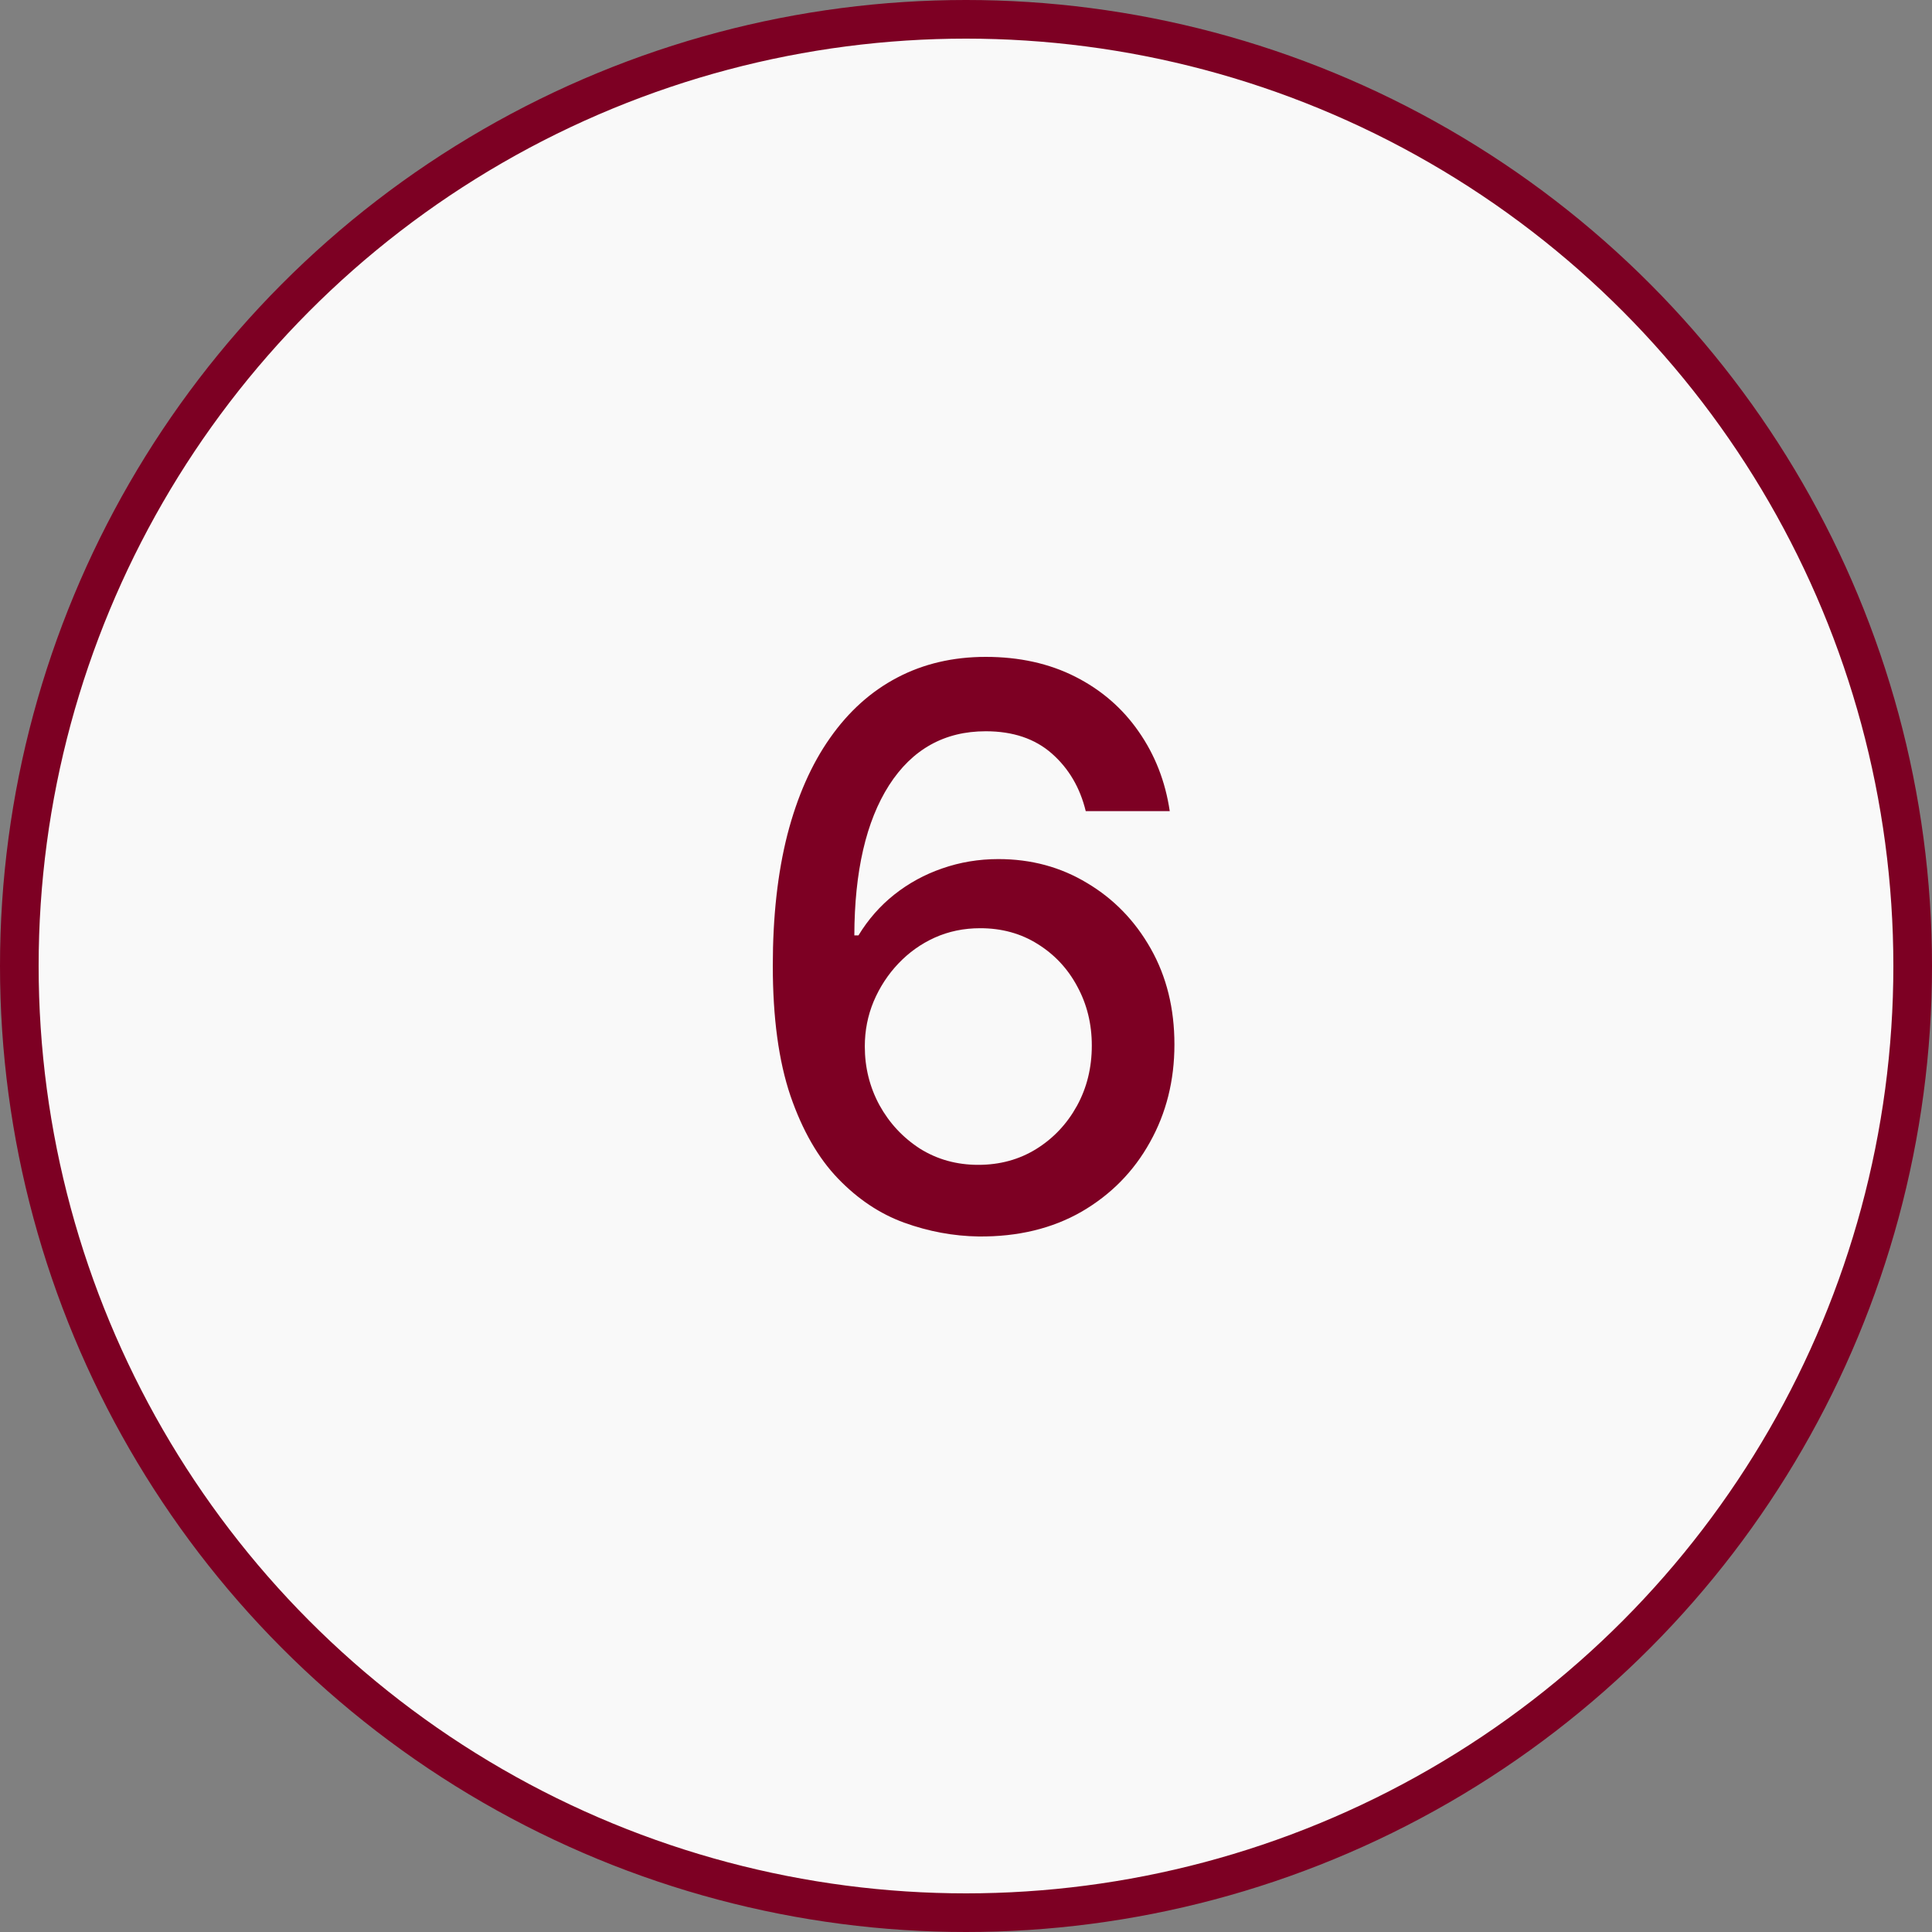
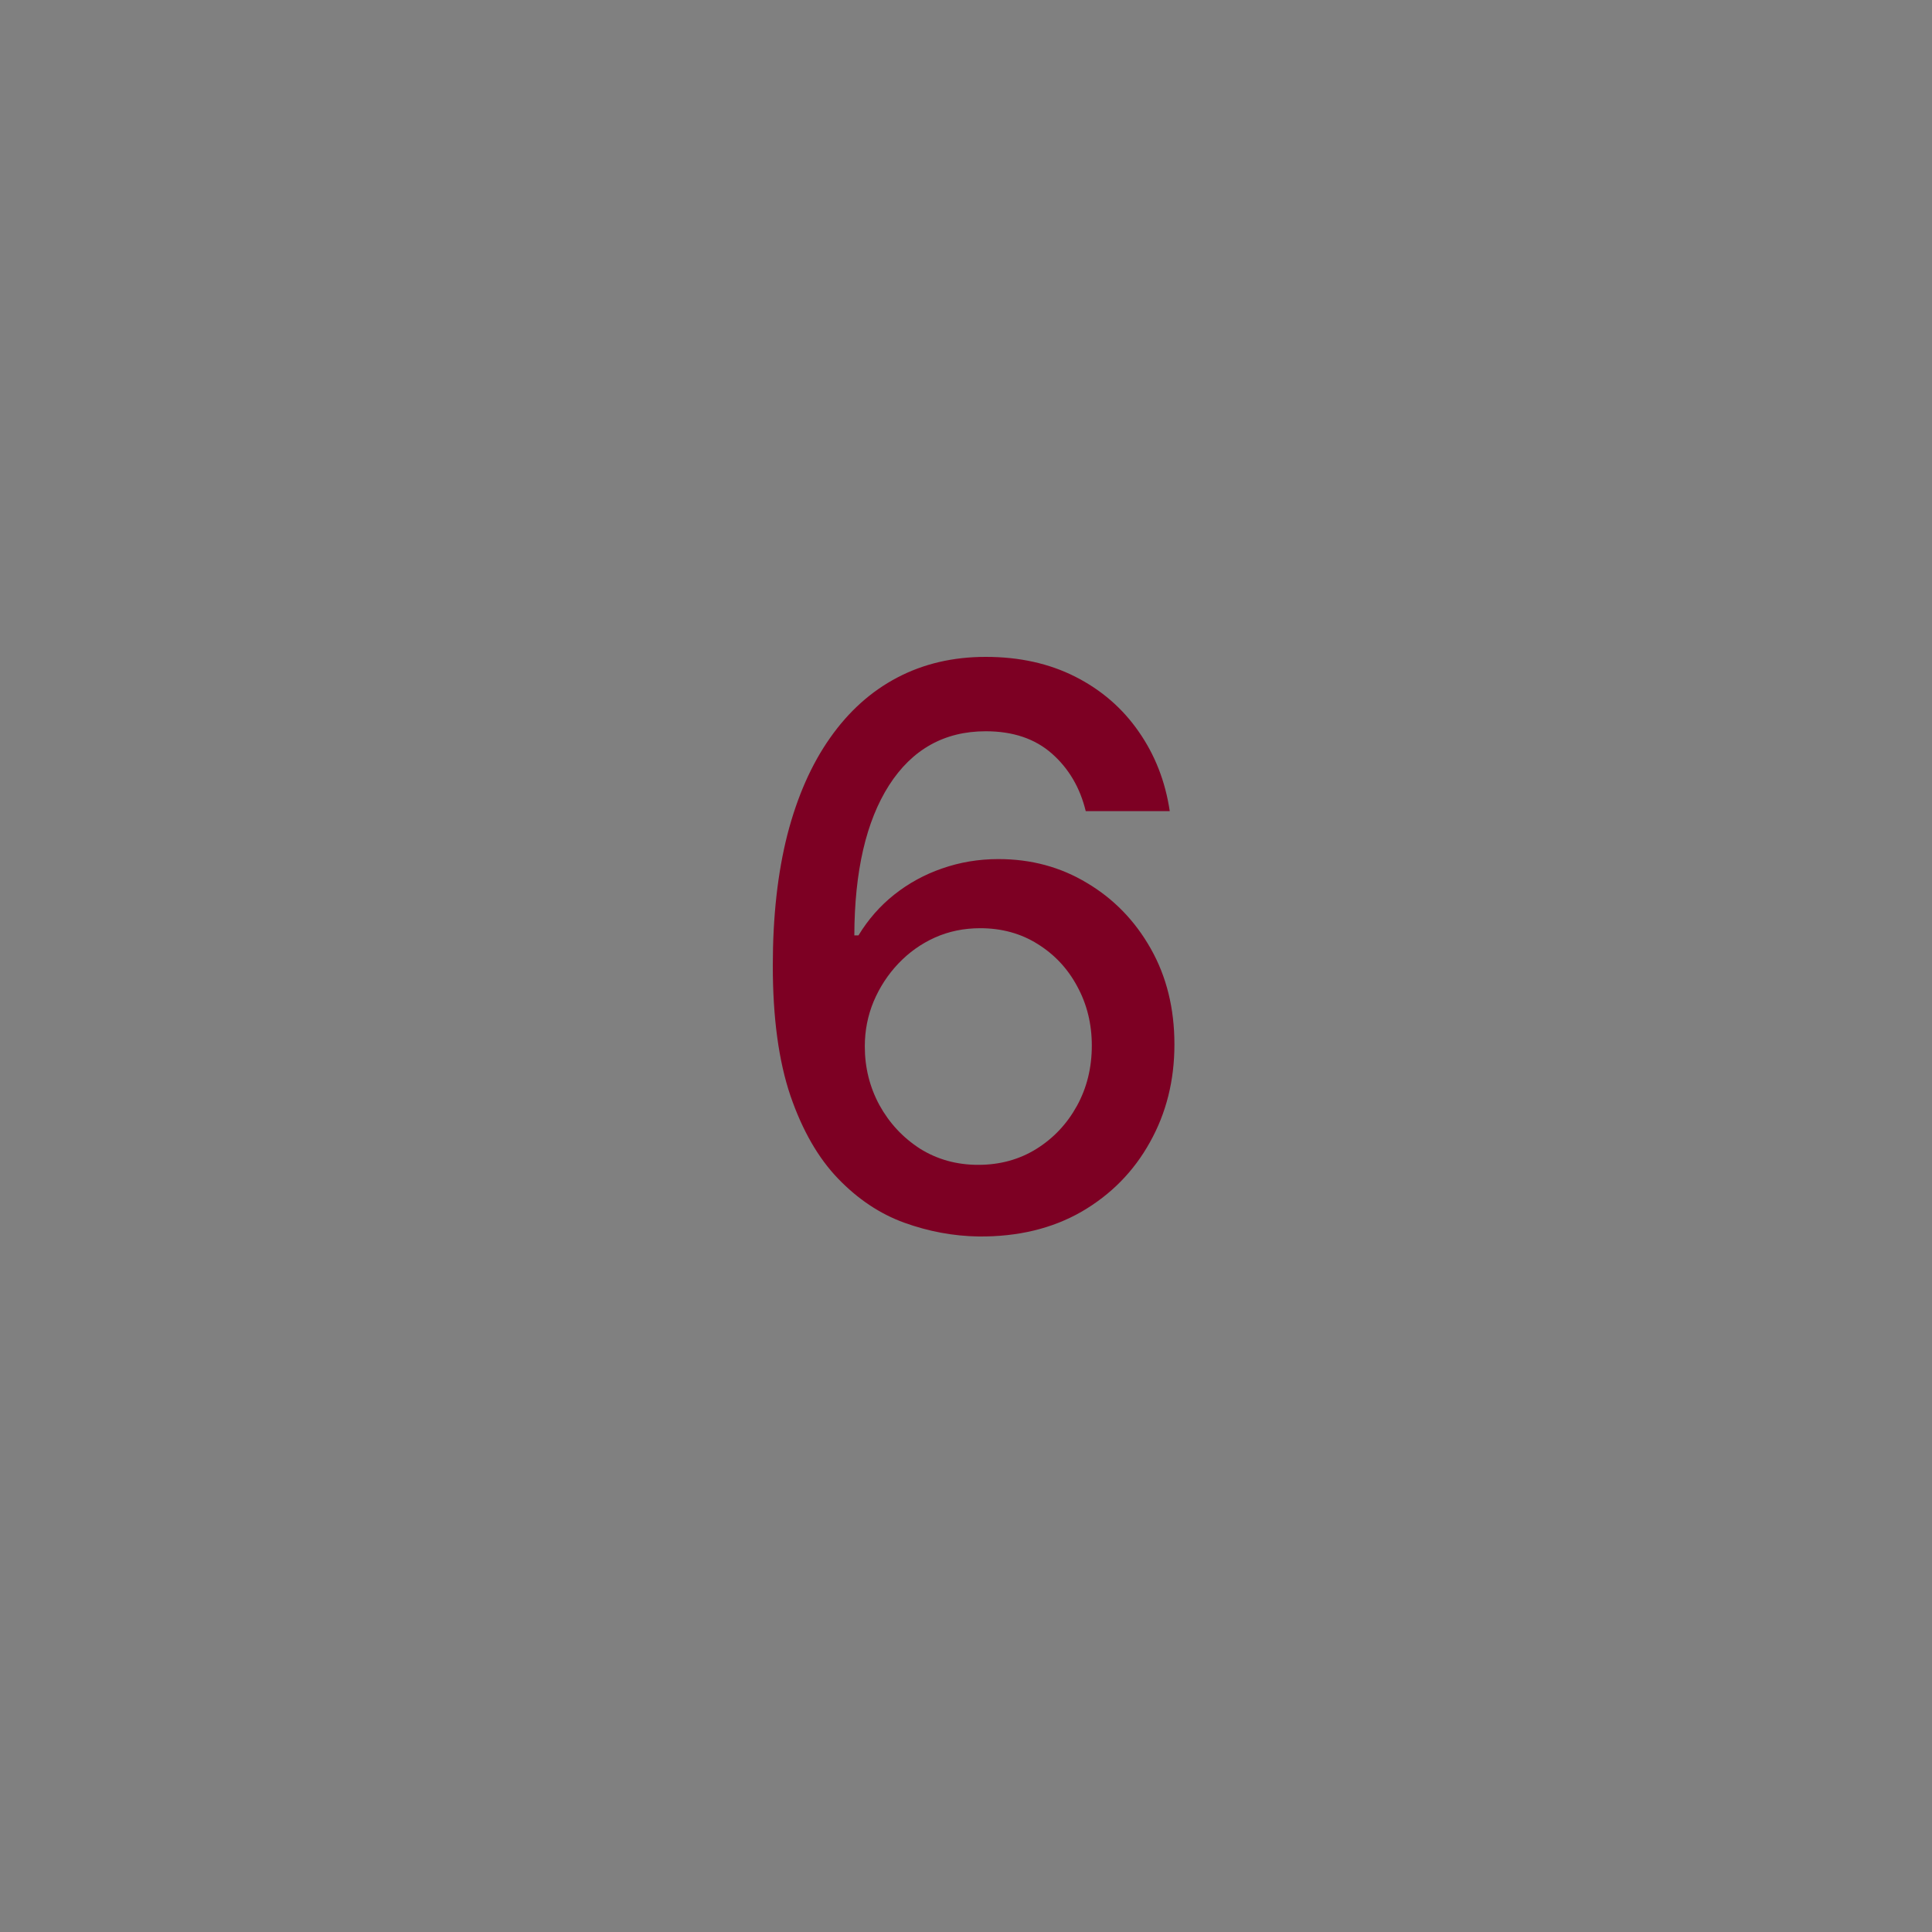
<svg xmlns="http://www.w3.org/2000/svg" width="50" height="50" viewBox="0 0 50 50" fill="none">
  <rect x="0" y="0" width="50" height="50" fill="#808080" stroke="none" />
-   <circle cx="25" cy="25" r="24.5" fill="#F9F9F9" stroke="#7D0023" />
  <path d="M25.326 32C24.674 31.99 24.033 31.871 23.401 31.643C22.773 31.415 22.203 31.035 21.69 30.503C21.176 29.97 20.765 29.255 20.456 28.357C20.152 27.458 20 26.337 20 24.992C20 23.718 20.126 22.587 20.378 21.598C20.634 20.61 21.003 19.776 21.483 19.096C21.963 18.412 22.543 17.891 23.222 17.535C23.902 17.178 24.665 17 25.511 17C26.381 17 27.153 17.171 27.828 17.513C28.503 17.855 29.049 18.328 29.468 18.932C29.89 19.536 30.159 20.222 30.273 20.992H28.099C27.951 20.384 27.659 19.887 27.222 19.502C26.785 19.117 26.214 18.925 25.511 18.925C24.442 18.925 23.607 19.391 23.009 20.322C22.414 21.254 22.115 22.549 22.11 24.208H22.217C22.469 23.794 22.778 23.442 23.144 23.152C23.515 22.858 23.928 22.632 24.384 22.475C24.845 22.314 25.33 22.233 25.839 22.233C26.685 22.233 27.45 22.439 28.134 22.853C28.823 23.262 29.372 23.827 29.781 24.55C30.19 25.272 30.394 26.099 30.394 27.031C30.394 27.962 30.183 28.806 29.76 29.561C29.341 30.317 28.752 30.916 27.992 31.358C27.231 31.795 26.343 32.009 25.326 32ZM25.318 30.146C25.879 30.146 26.381 30.008 26.823 29.733C27.265 29.457 27.614 29.086 27.871 28.62C28.127 28.155 28.256 27.634 28.256 27.059C28.256 26.498 28.13 25.988 27.878 25.526C27.631 25.065 27.288 24.7 26.851 24.429C26.419 24.158 25.924 24.022 25.368 24.022C24.945 24.022 24.553 24.103 24.192 24.265C23.835 24.426 23.522 24.65 23.251 24.935C22.98 25.22 22.766 25.548 22.609 25.919C22.457 26.285 22.381 26.672 22.381 27.081C22.381 27.627 22.507 28.133 22.759 28.599C23.016 29.065 23.365 29.44 23.807 29.726C24.254 30.006 24.758 30.146 25.318 30.146Z" fill="#7D0023" />
</svg>